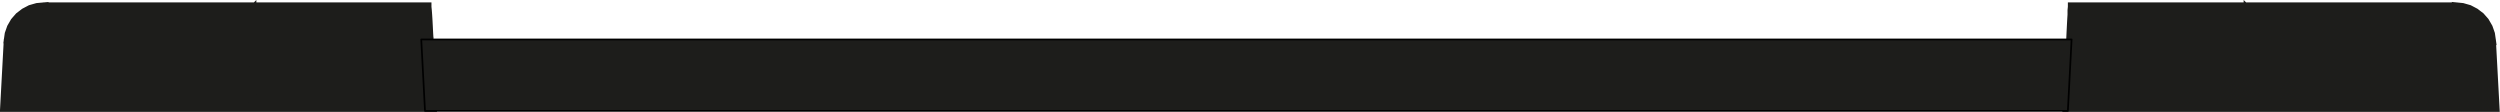
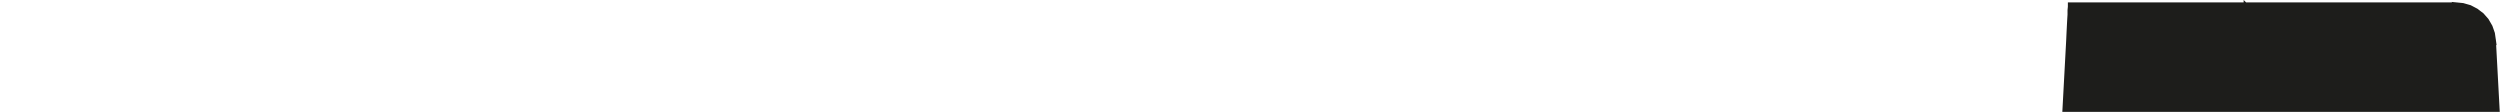
<svg xmlns="http://www.w3.org/2000/svg" version="1.1" id="Layer_1" x="0px" y="0px" viewBox="0 0 735.3 32.9" style="enable-background:new 0 0 735.3 32.9;" xml:space="preserve">
  <style type="text/css">
	.st0{fill:#1D1D1B;stroke:#1D1D1B;stroke-miterlimit:10;}
	.st1{fill:#1D1D1B;stroke:#000000;stroke-width:0.51;stroke-linecap:round;stroke-linejoin:round;stroke-miterlimit:10;}
</style>
  <g>
    <g>
-       <path class="st0" d="M127,11.9H74.9l-0.1,20.4l0.1-20.4H127l0-0.5h-0.1h0.1l-0.1-1.6l-0.1-2l-0.1-1.9l-0.1-1.6L126.5,3l-0.1-1V1.4    V1.2H74.9v0.2V2v1v1.3v1.6v1.9v2v2.1V9.8v-2V5.9V4.3V3V2V1.4V1.2h0h0l-0.2,0.2L74.5,2l-0.2,1l-0.2,1.3L74,5.9l-0.1,1.9l-0.1,2    l0,2.1l0-2.1l0.1-2L74,5.9l0.1-1.6L74.3,3l0.2-1l0.2-0.6l0.2-0.2H12.9l0,0l-0.2,0.2L12.5,2l-0.2,1l-0.2,1.3l-0.1,1.6l-0.1,1.9    l-0.1,2l0,2.1l0-2.1l0.1-2l0.1-1.9l0.1-1.6L12.4,3l0.2-1l0.2-0.6l0.2-0.2l-2.2,0.2L8.7,2L6.8,3L5.1,4.3L3.7,5.9L2.6,7.8l-0.7,2    l-0.3,2.1l0.2-0.1l0.6-0.1l0.9,0l1.3,0l1.5,0l1.8,0l1.9,0.1l2,0.1h61.9h0h0.1l0.1,0h0.1h0.1h0.1h0.1l0.1,0h0.1h-0.1l-0.1,0h-0.1    h-0.1h-0.1H74l-0.1,0h-0.1h0l-0.1,20.4l0.1-20.4H11.8h0h0l-2-0.1l-1.9-0.1l-1.8,0l-1.5,0l-1.3,0l-0.9,0l-0.6,0.1l-0.2,0.1l0,0.1    L0.5,32.4h0.2h0.5h1h1.2h0.5h1h1.8h2h2h62.9H74h0.4h0.3H128L127,11.9L127,11.9z M10.8,32.4l1.1-20.4L10.8,32.4z" />
-       <polygon class="st0" points="74.9,1.2 74.9,1.2 74.8,1.2 74.8,1.2   " />
      <path class="st0" d="M733,32.4h0.9h0.6h0.2L733.6,12l0-0.1l-0.1-0.1l-0.6-0.1l-0.9,0l-1.3,0l-1.5,0l-1.8,0l-1.9,0.1l-2,0.1l0,0    l1.1,20.4l-1.1-20.4h-61.9h61.9l0,0l2-0.1l1.9-0.1l1.8,0l1.5,0l1.3,0l0.9,0l0.6,0.1l0.1,0.1l-0.3-2.1l-0.7-2l-1.1-1.9l-1.4-1.6    L728.4,3l-1.9-1l-2.1-0.6l-2-0.2l0.2,0.2l0.2,0.6l0.2,1l0.2,1.3l0.1,1.6l0.1,1.9l0.1,2l0,2.1l0-2.1l-0.1-2l-0.1-1.9l-0.1-1.6    L722.9,3l-0.2-1l-0.2-0.6l-0.2-0.2l-0.1,0h-61.9l0.2,0.2l0.2,0.6l0.2,1l0.2,1.3l0.1,1.6l0.1,1.9l0.1,2l0,2.1l0-2.1l-0.1-2    l-0.1-1.9l-0.1-1.6L661,3l-0.2-1l-0.2-0.6l-0.2-0.2h0v0.2V2v1v1.3v1.6v1.9v2v2.1V9.8v-2V5.9V4.3V3V2V1.4V1.2h-0.1h-51.6v0.2V2    l-0.1,1v1.3l-0.1,1.6l-0.1,1.9l-0.1,2l-0.1,2.2l-1.1,20.4h53.3h0.4h0.3h0.4h62.9h2.1h1.9h1.8h1h0.5H733z M661.4,11.9l-0.1,0h-0.1    H661h-0.1h-0.1l-0.1,0h-0.1l0.1,20.4l-0.1-20.4h0h-52.2h52.2h0h0.1l0.1,0h0.1h0.1h0.1h0.1L661.4,11.9h0.1H661.4z M661.5,11.9    l0.1,20.4L661.5,11.9z" />
-       <polygon class="st0" points="660.4,1.2 660.4,1.2 660.5,1.2   " />
    </g>
-     <polygon class="st1" points="123.9,11.6 609.3,11.6 608.2,32.6 125,32.6  " />
  </g>
</svg>